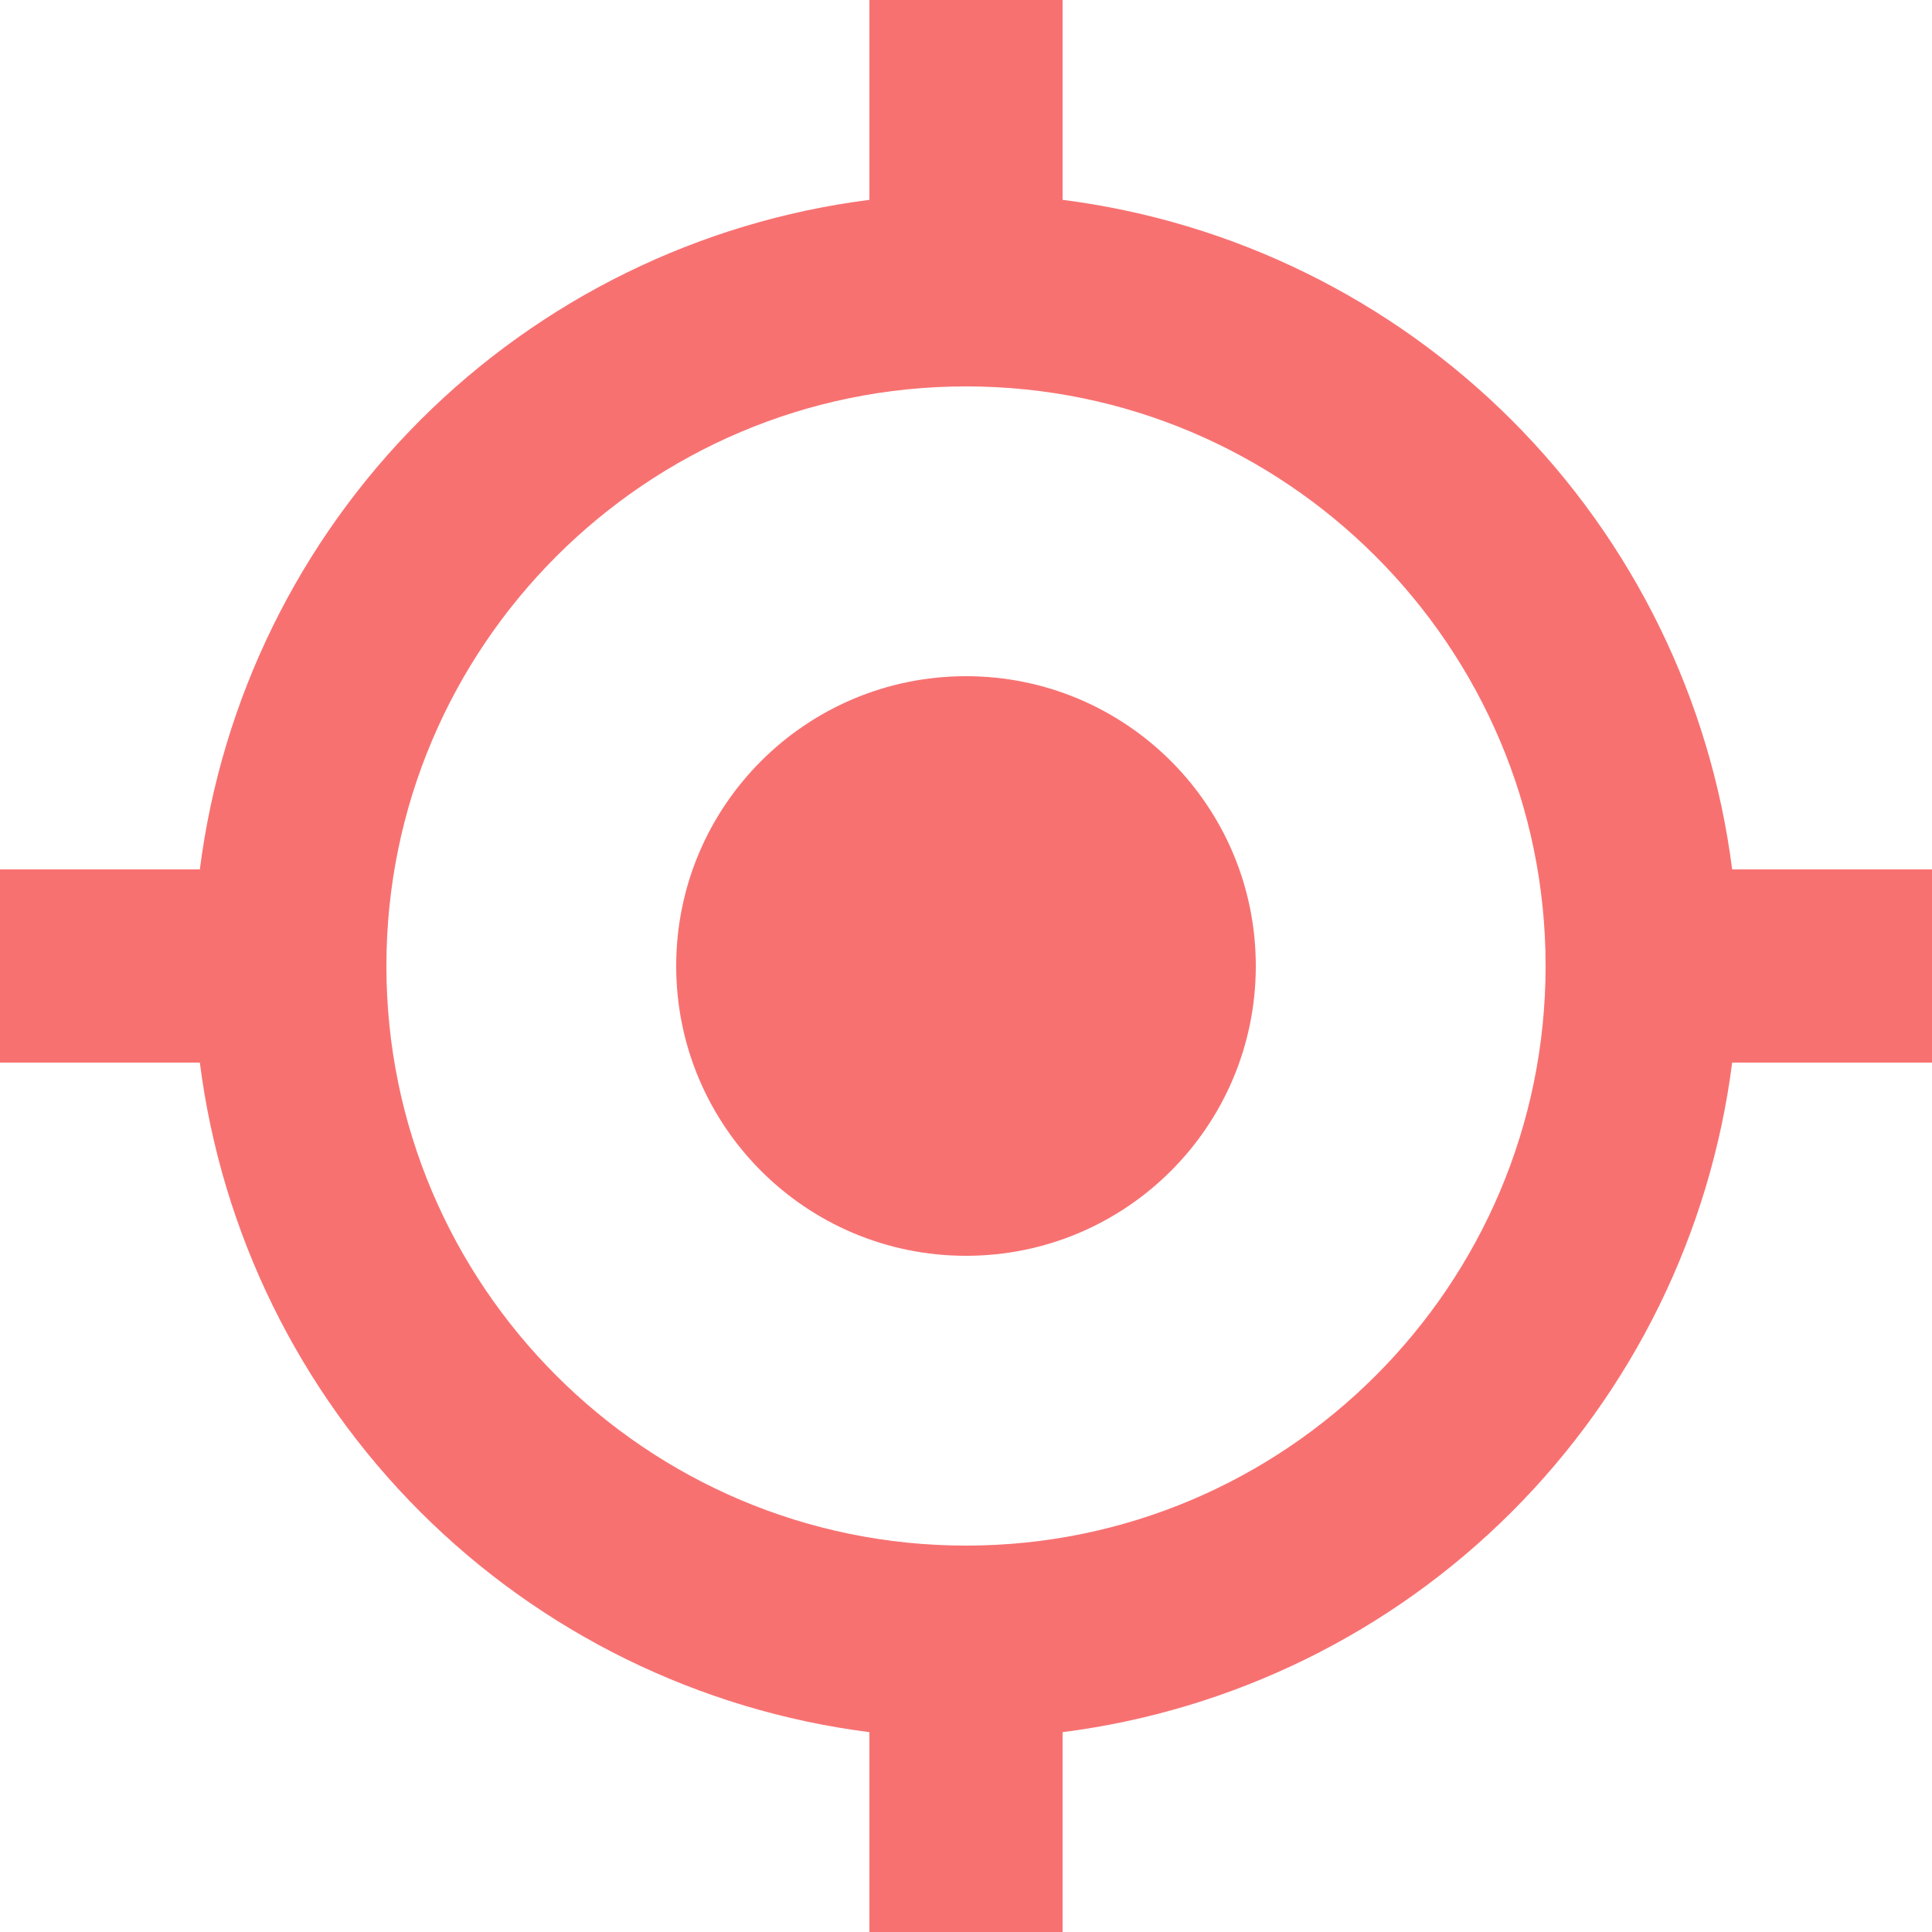
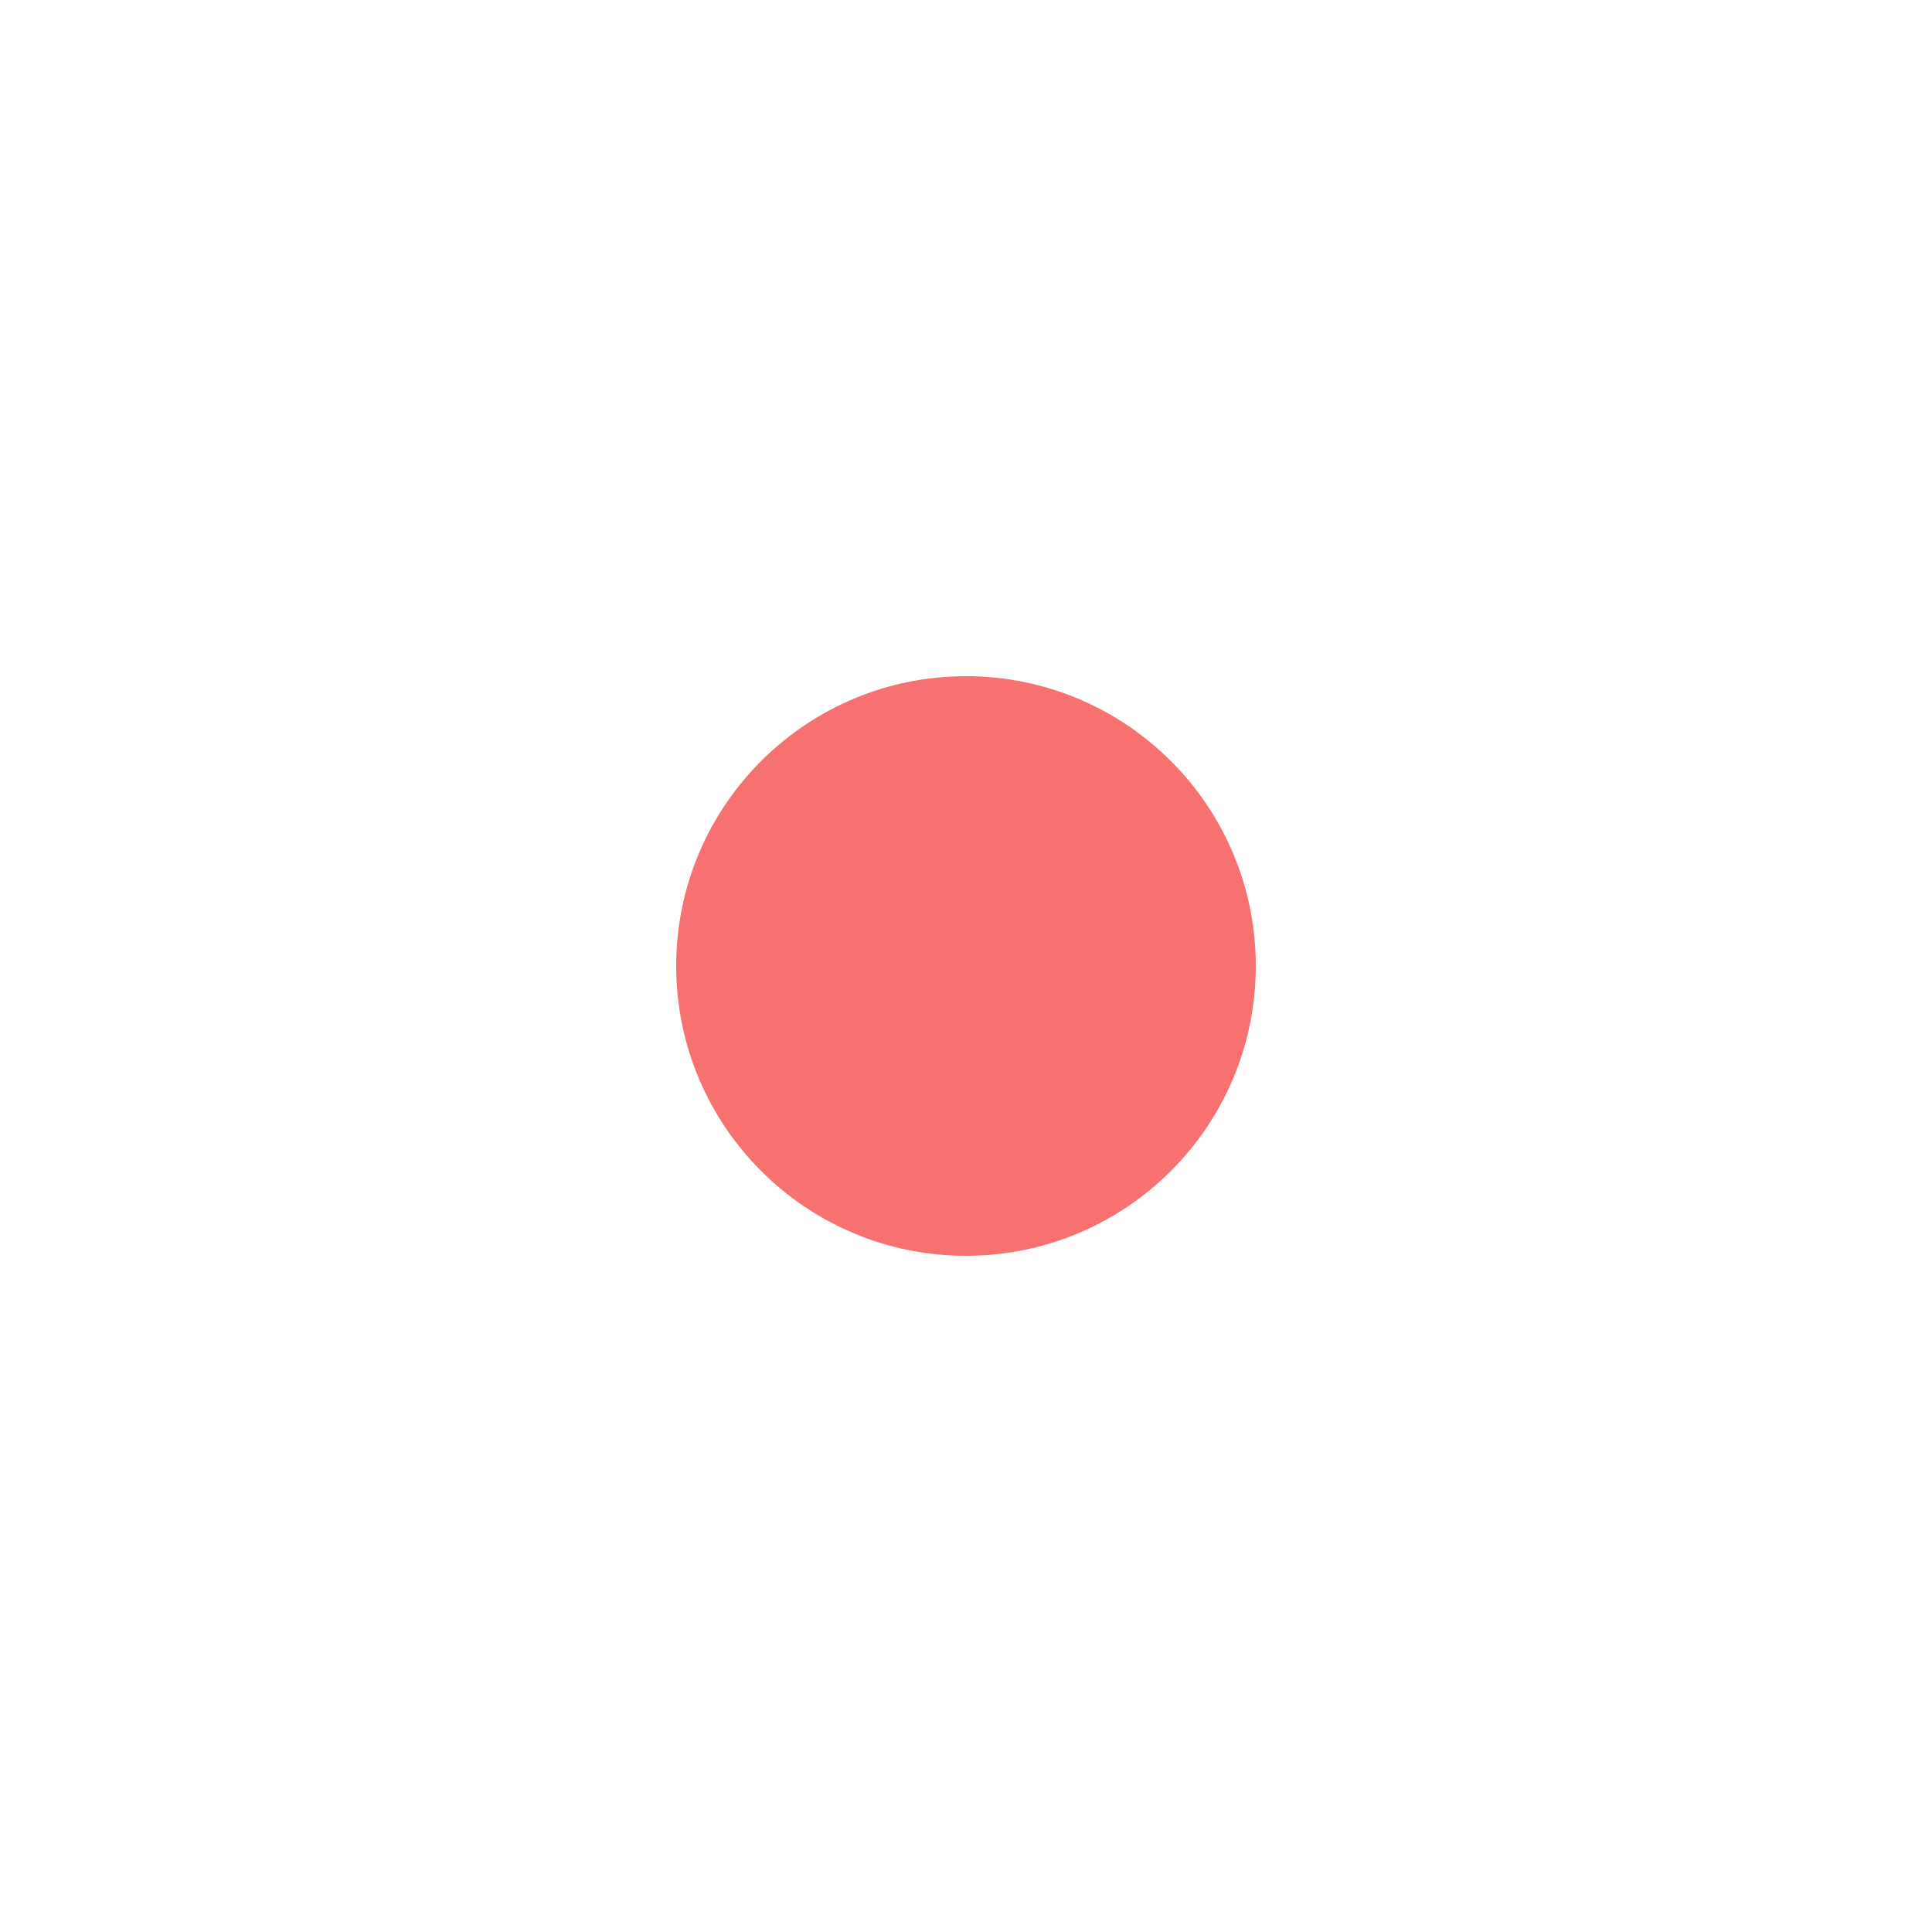
<svg xmlns="http://www.w3.org/2000/svg" width="32" height="32" viewBox="0 0 32 32" fill="none">
  <g clip-path="url(#clip0_210_2)">
    <path d="M16 20.8C18.651 20.8 20.8 18.651 20.8 16C20.8 13.349 18.651 11.2 16 11.2C13.349 11.2 11.2 13.349 11.2 16C11.2 18.651 13.349 20.8 16 20.8Z" fill="#F87171" />
-     <path d="M17.6 3.31V0H14.4V3.31C11.584 3.669 8.967 4.953 6.96 6.96C4.953 8.967 3.669 11.584 3.31 14.4H0V17.6H3.31C3.669 20.416 4.953 23.033 6.96 25.04C8.967 27.047 11.584 28.331 14.4 28.69V32H17.6V28.69C20.416 28.331 23.033 27.047 25.04 25.04C27.047 23.033 28.331 20.416 28.69 17.6H32V14.4H28.69C28.331 11.584 27.047 8.967 25.04 6.96C23.032 4.953 20.416 3.669 17.6 3.31ZM16 25.6C10.706 25.6 6.4 21.294 6.4 16C6.4 10.706 10.706 6.4 16 6.4C21.294 6.4 25.6 10.706 25.6 16C25.6 21.294 21.294 25.6 16 25.6Z" fill="#F87171" />
  </g>
  <defs>
    <clipPath id="clip0_210_2">
      <rect width="32" height="32" fill="white" />
    </clipPath>
  </defs>
</svg>